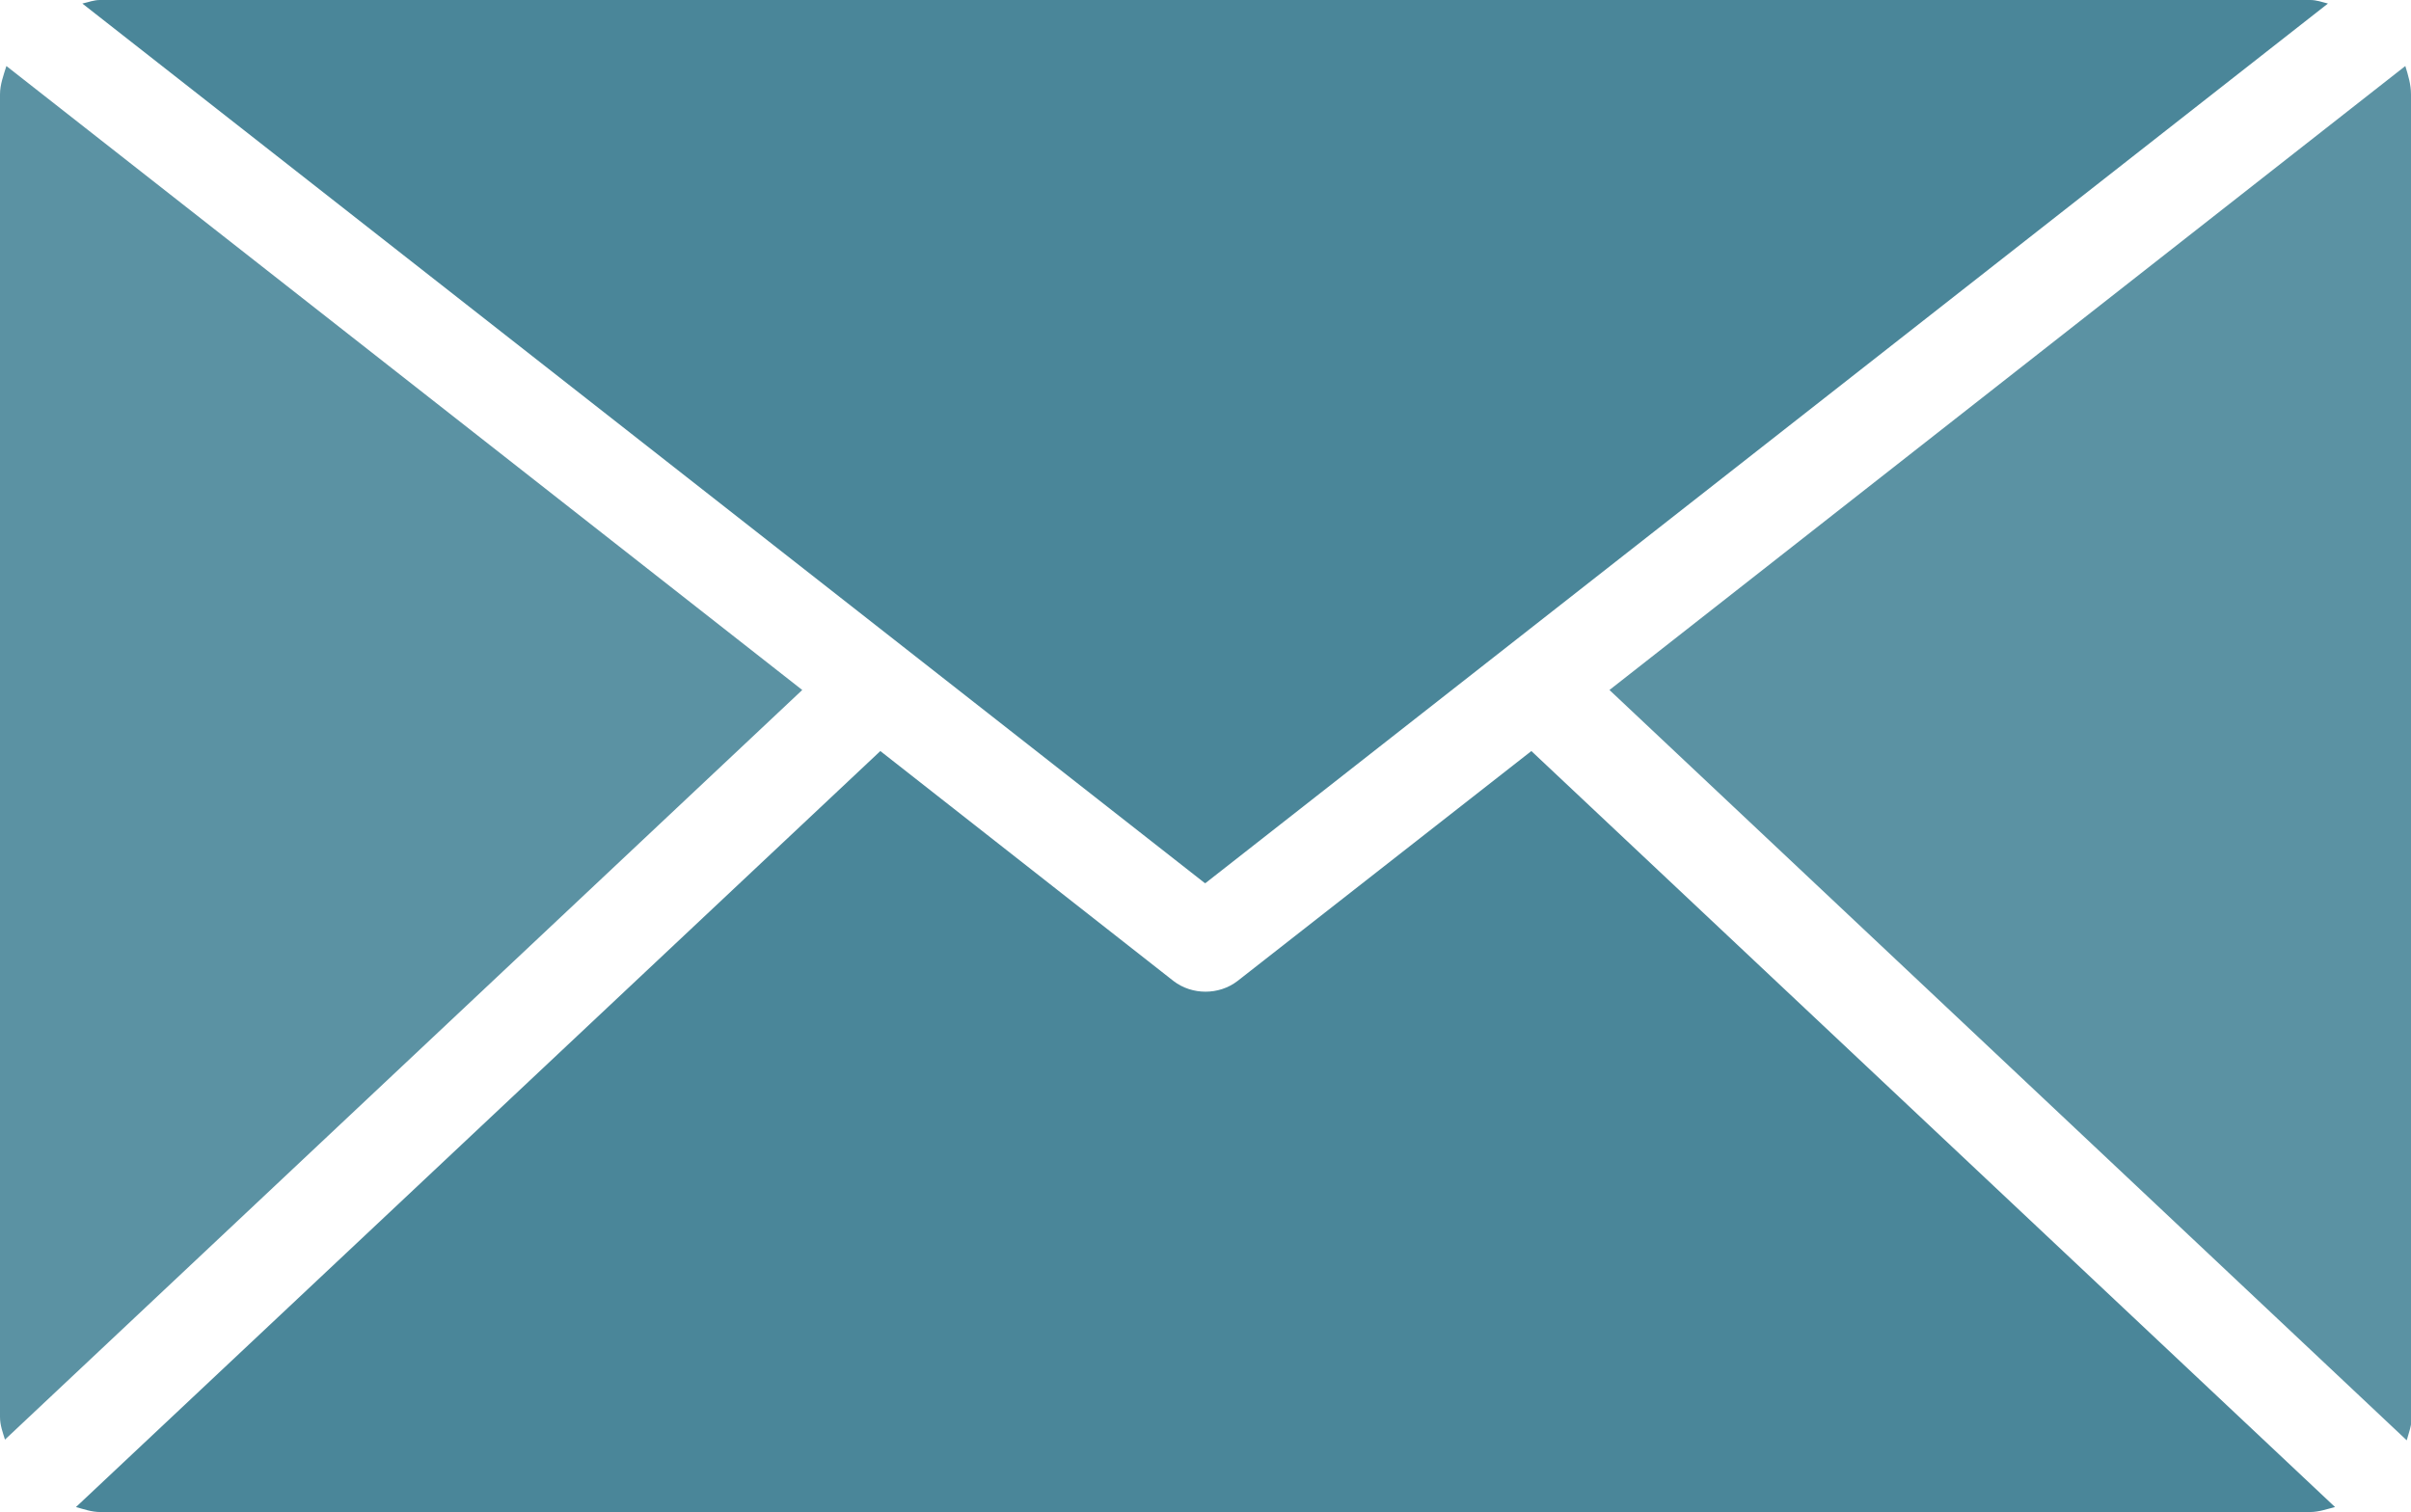
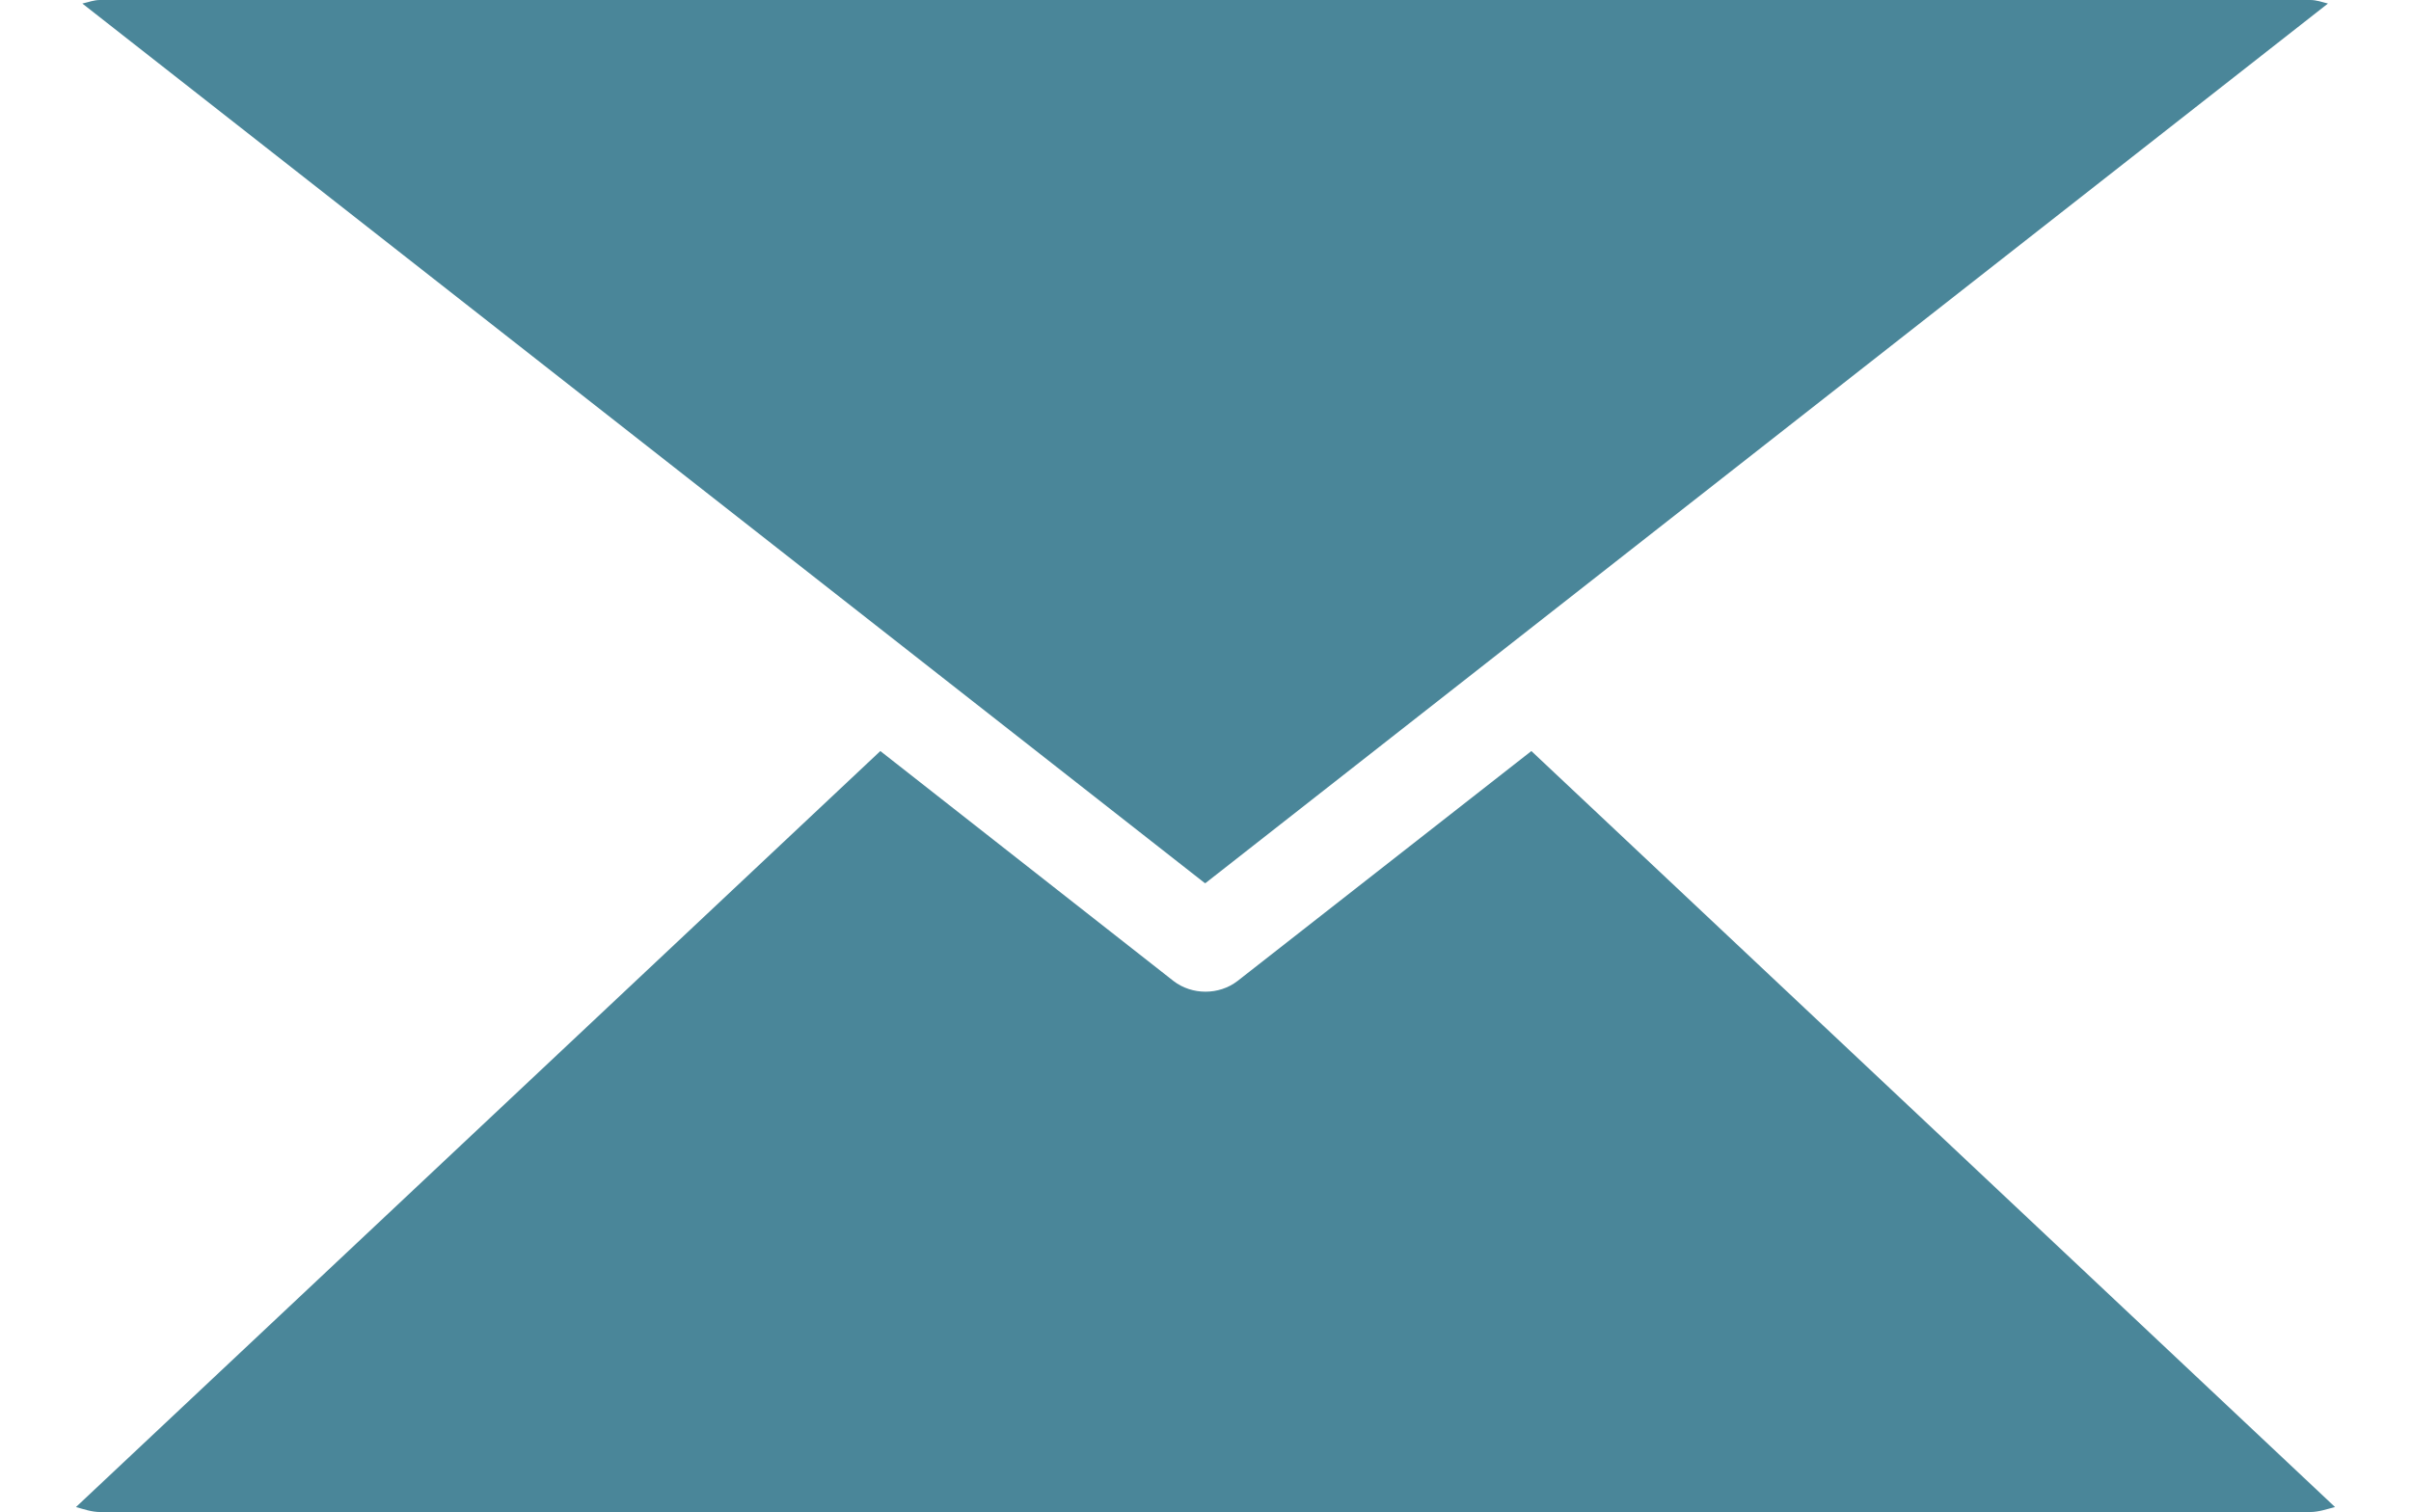
<svg xmlns="http://www.w3.org/2000/svg" id="_レイヤー_2" data-name="レイヤー 2" viewBox="0 0 33.96 21.3">
  <defs>
    <style>.cls-1{fill:#4a8699}</style>
  </defs>
  <g id="_レイヤー_1-2" data-name="レイヤー 1">
    <path class="cls-1" d="M16.98 12.44L32.79.05c-.08-.02-.16-.05-.25-.05H1.41c-.09 0-.16.03-.25.05l15.81 12.39z" />
-     <path d="M33.96 1.33c0-.14-.04-.27-.08-.4L22.67 9.72 33.9 20.29c.03-.11.07-.21.07-.32V1.33zM.09.93c-.04.13-.09.26-.09.4v18.63c0 .12.04.22.07.32L11.3 9.72.09.93z" opacity=".9" fill="#4a8699" />
    <path class="cls-1" d="M21.57 10.58l-4.14 3.24c-.13.1-.29.15-.45.15s-.32-.05-.45-.15l-4.13-3.24L1.07 21.23c.11.03.22.07.34.07h31.13c.12 0 .23-.04.35-.07L21.57 10.58z" />
  </g>
</svg>